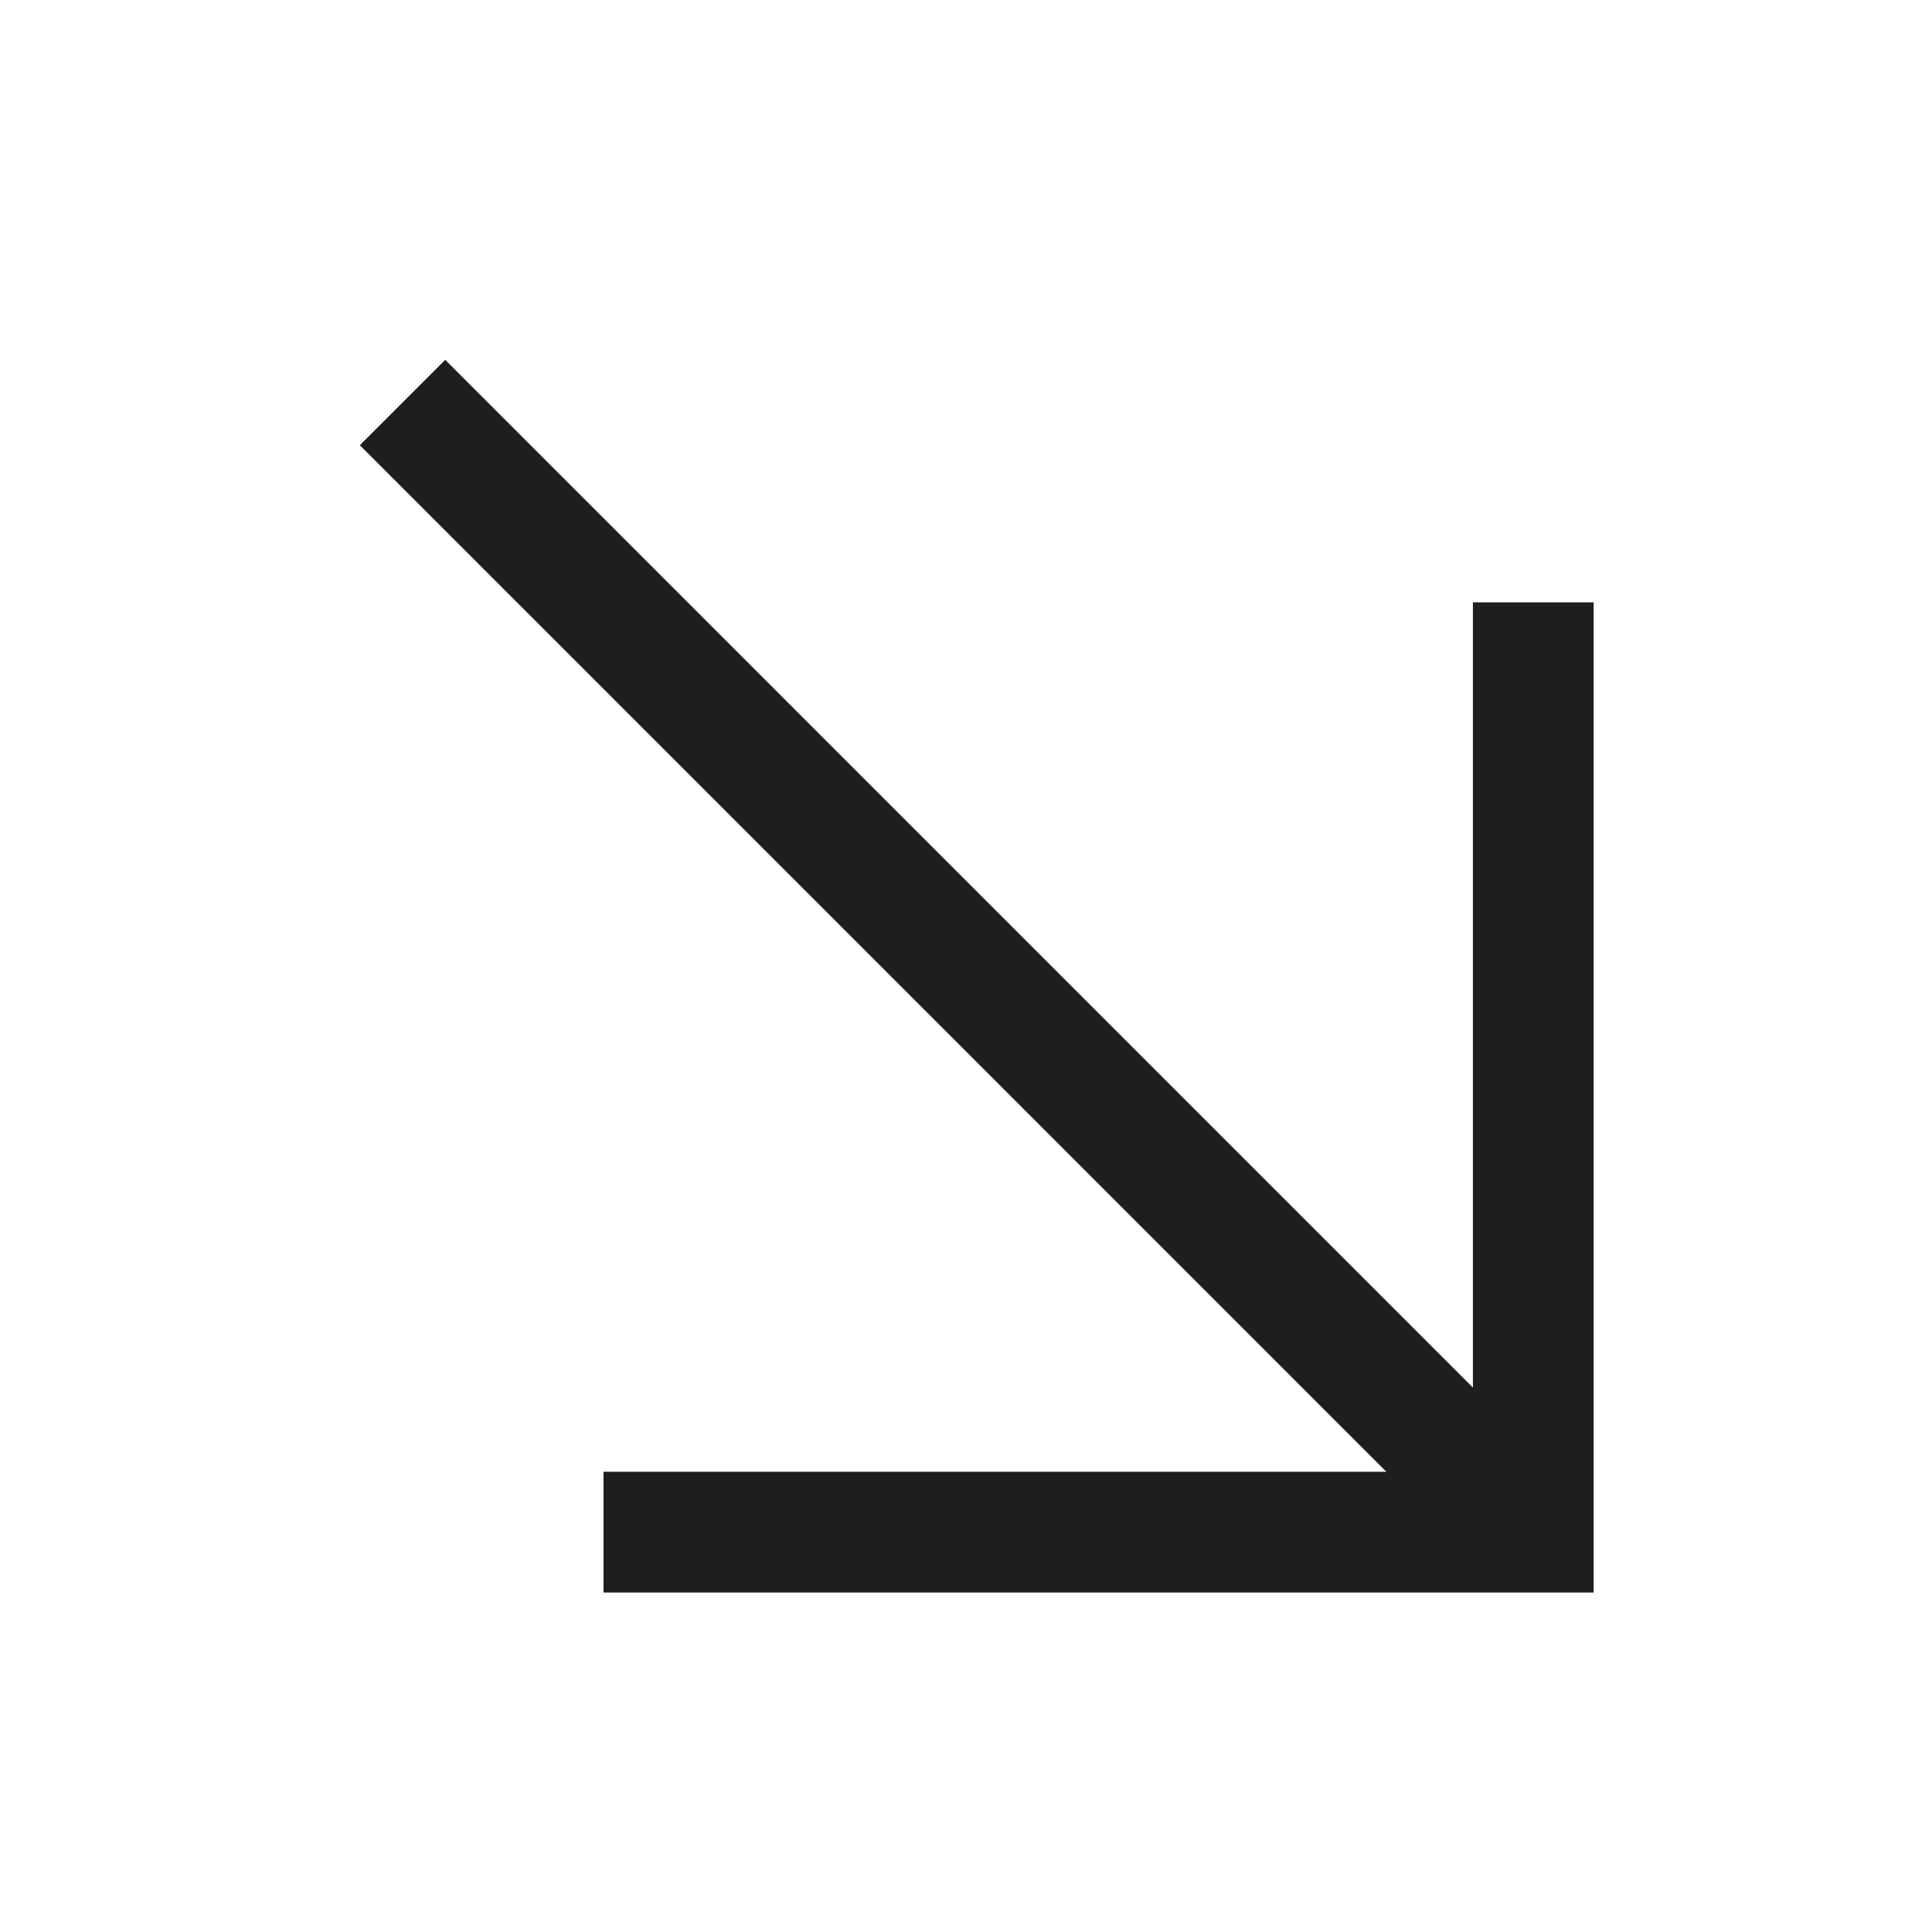
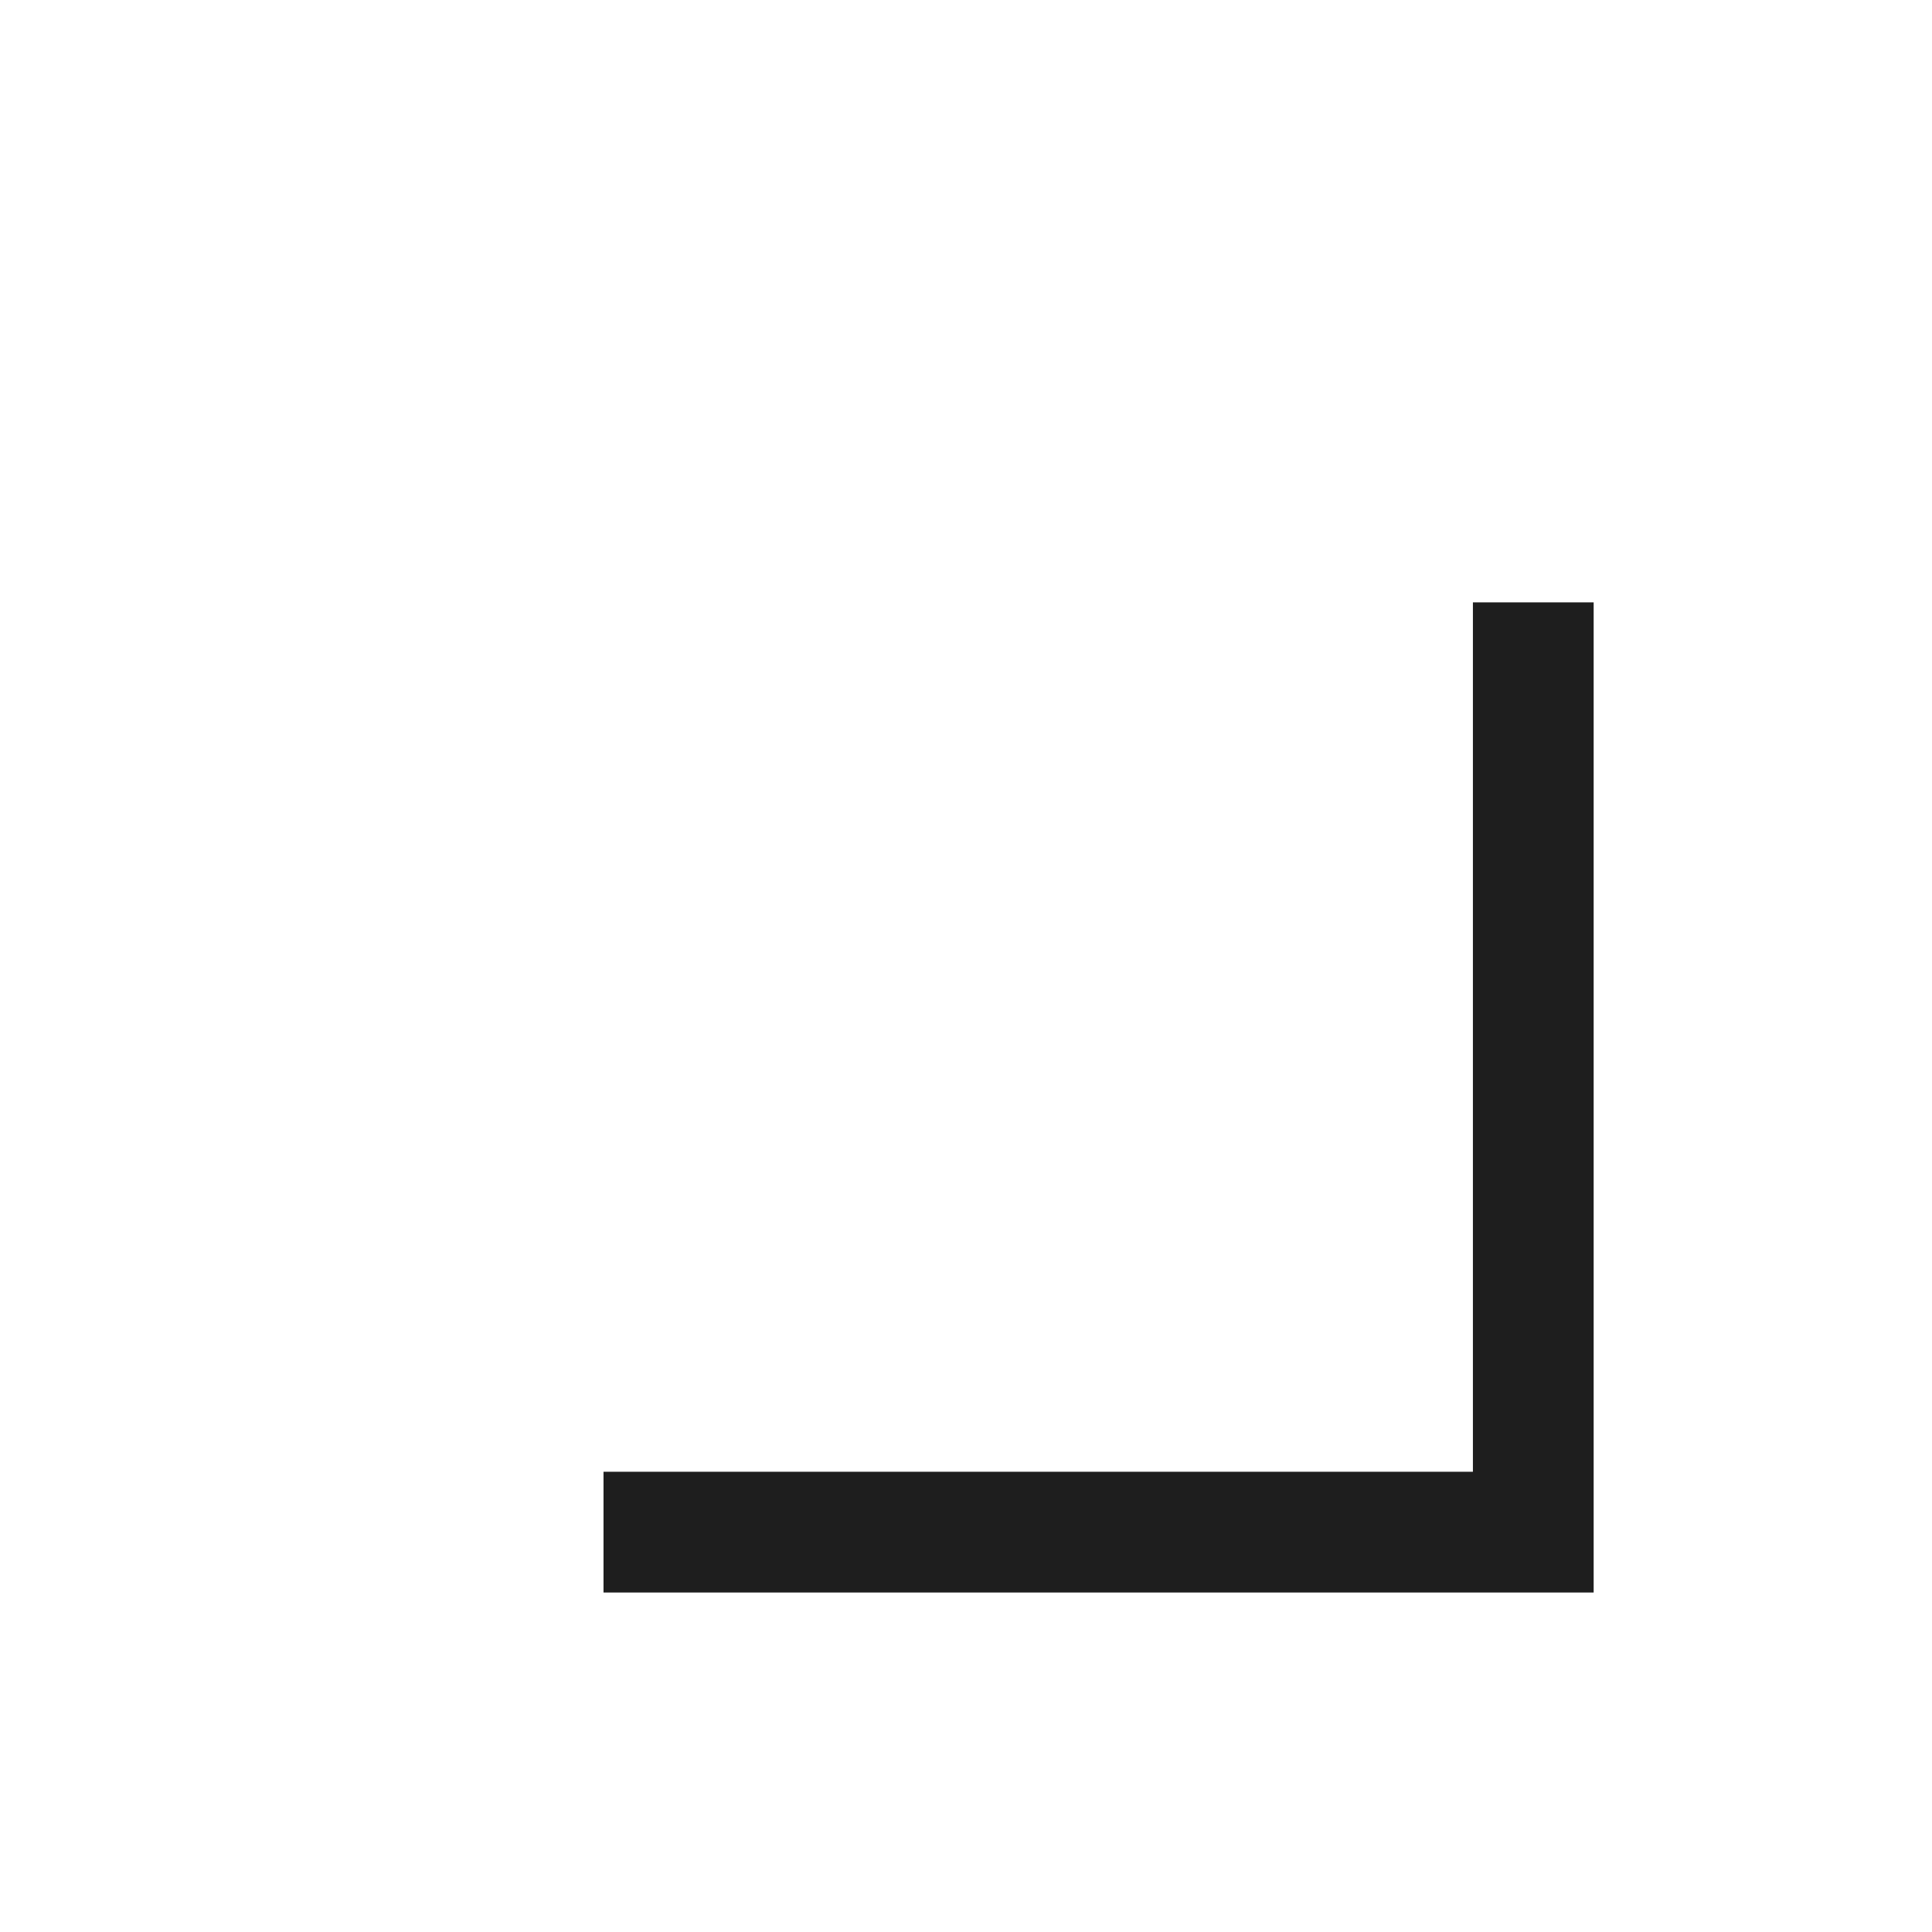
<svg xmlns="http://www.w3.org/2000/svg" width="32" height="32" viewBox="0 0 32 32" fill="none">
-   <path d="M25.333 25.334L6.667 6.667" stroke="#1E1E1E" stroke-width="2" strokeMiterlimit="10" strokeLinecap="round" strokeLinejoin="round" />
  <path d="M9.996 25.377L25.396 25.377L25.396 9.977" stroke="#1E1E1E" stroke-width="2" strokeLinecap="round" strokeLinejoin="round" />
</svg>